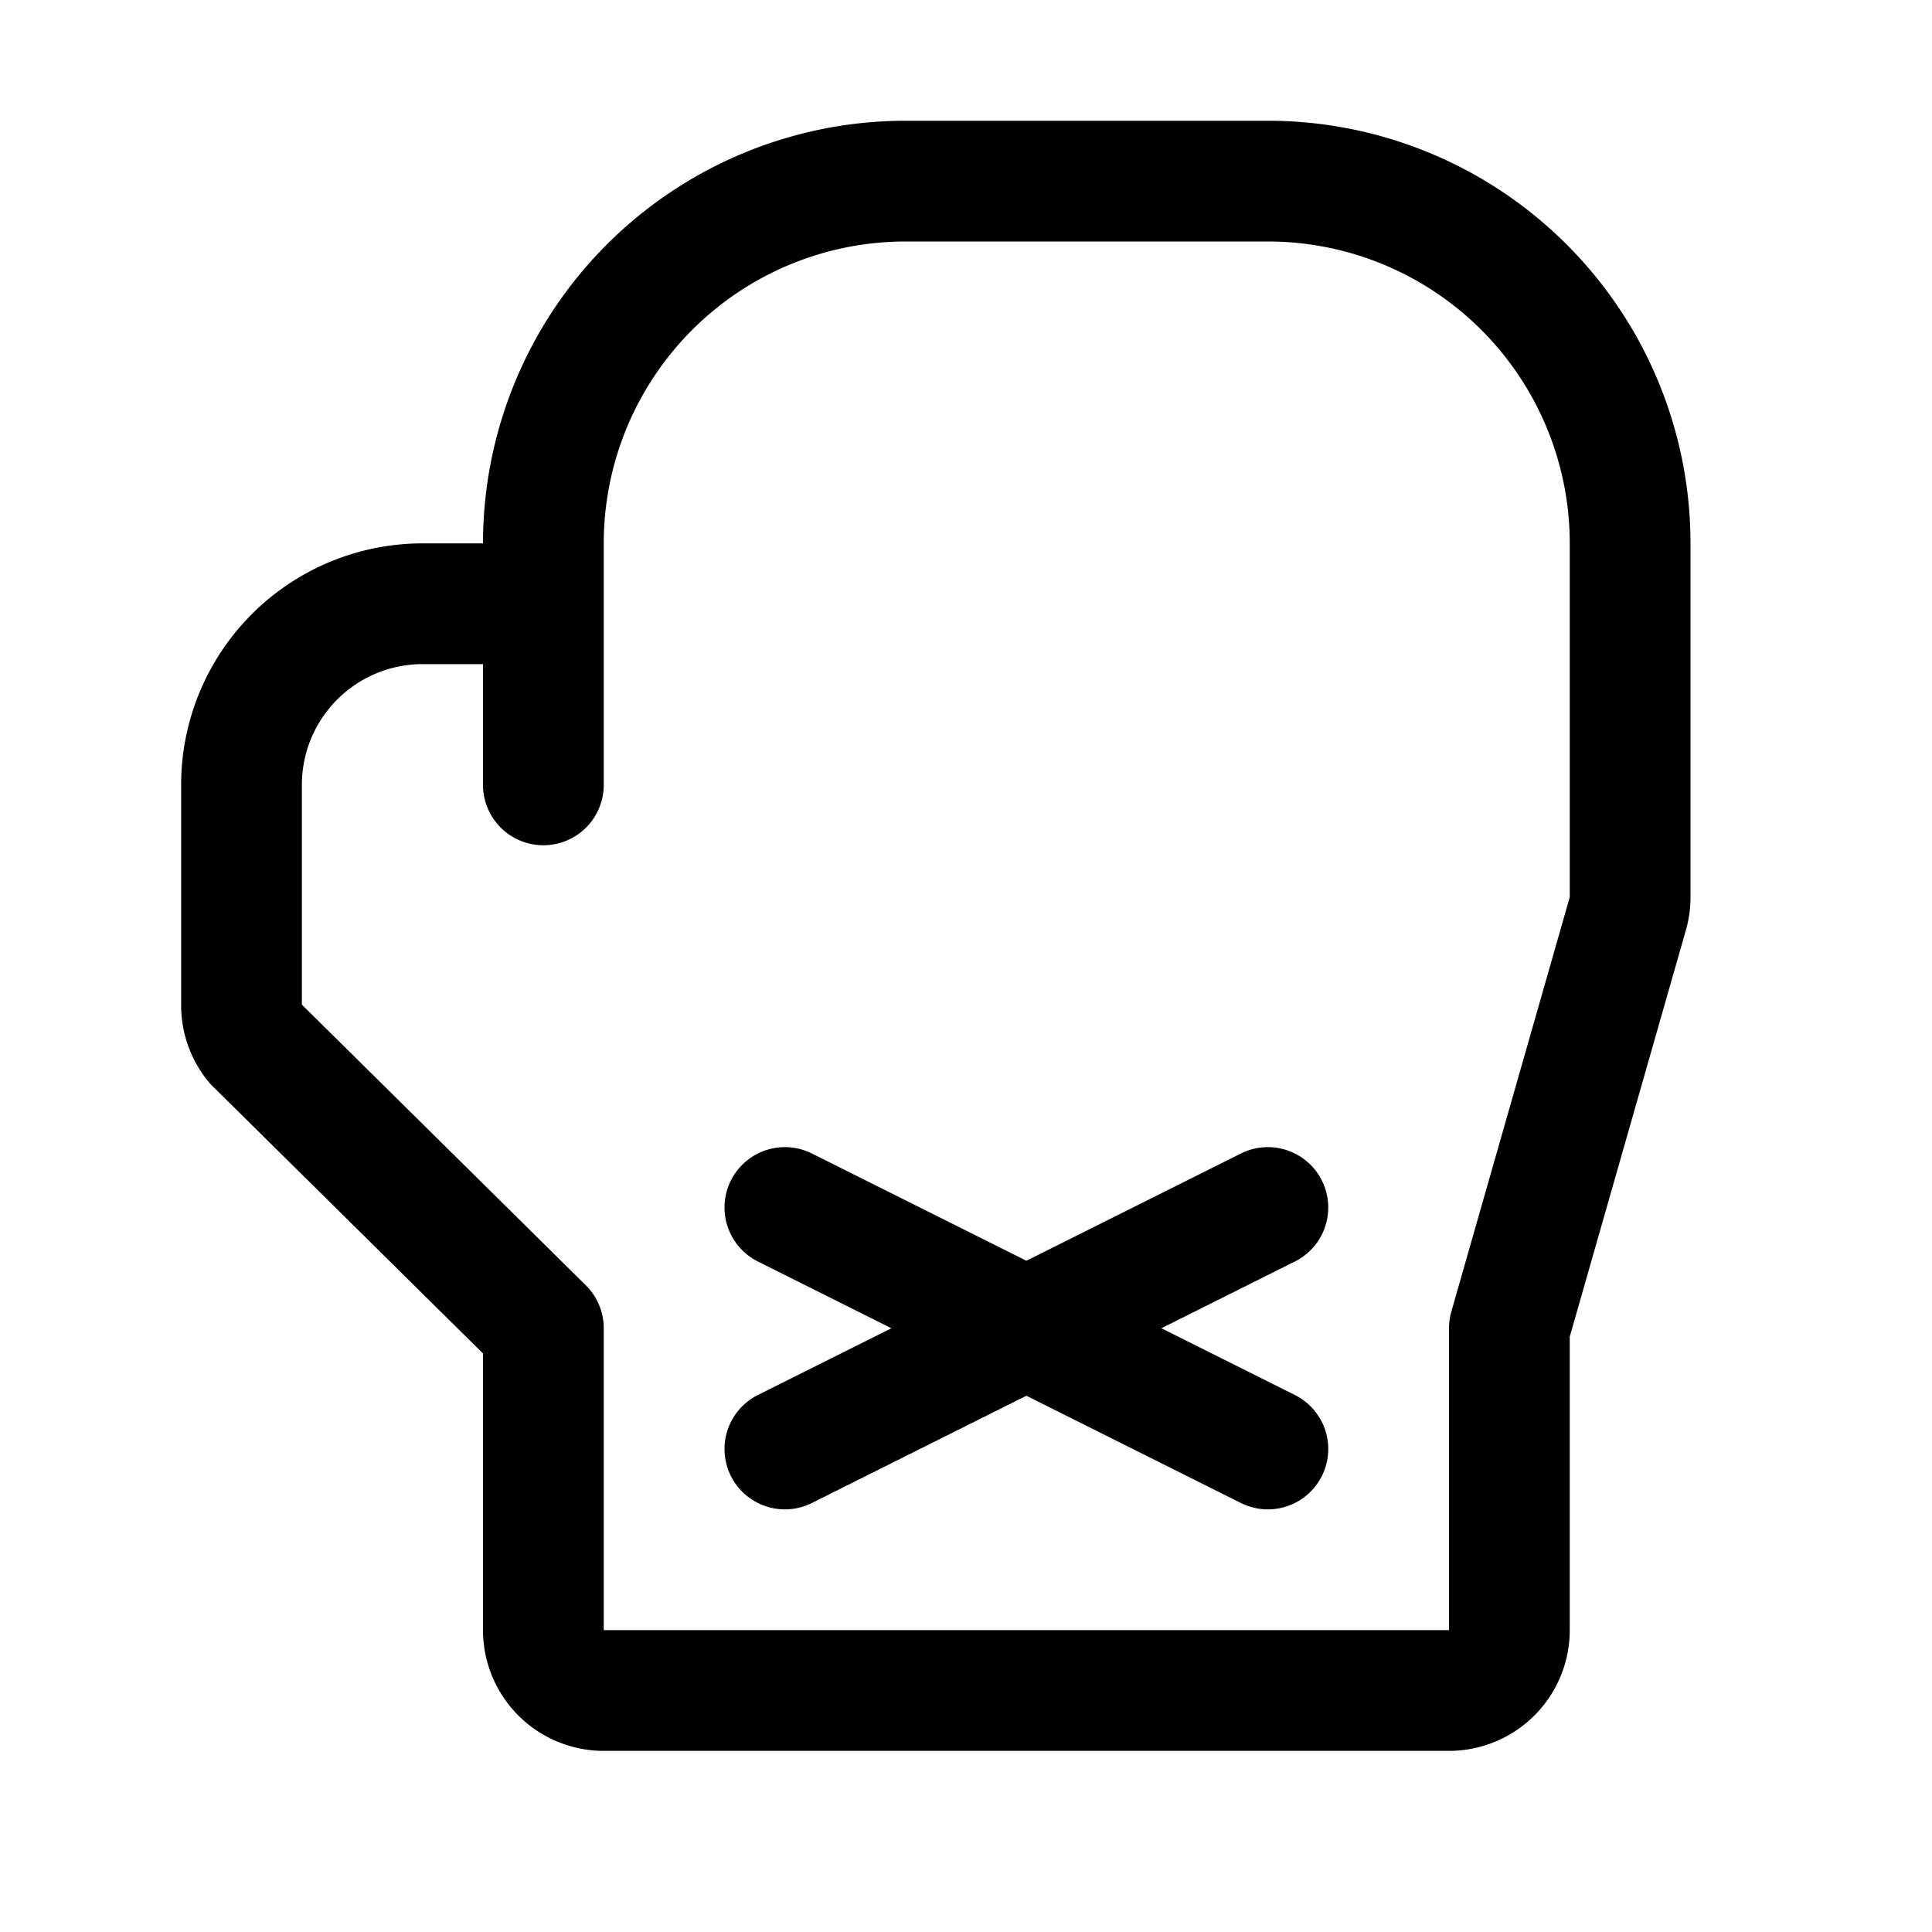
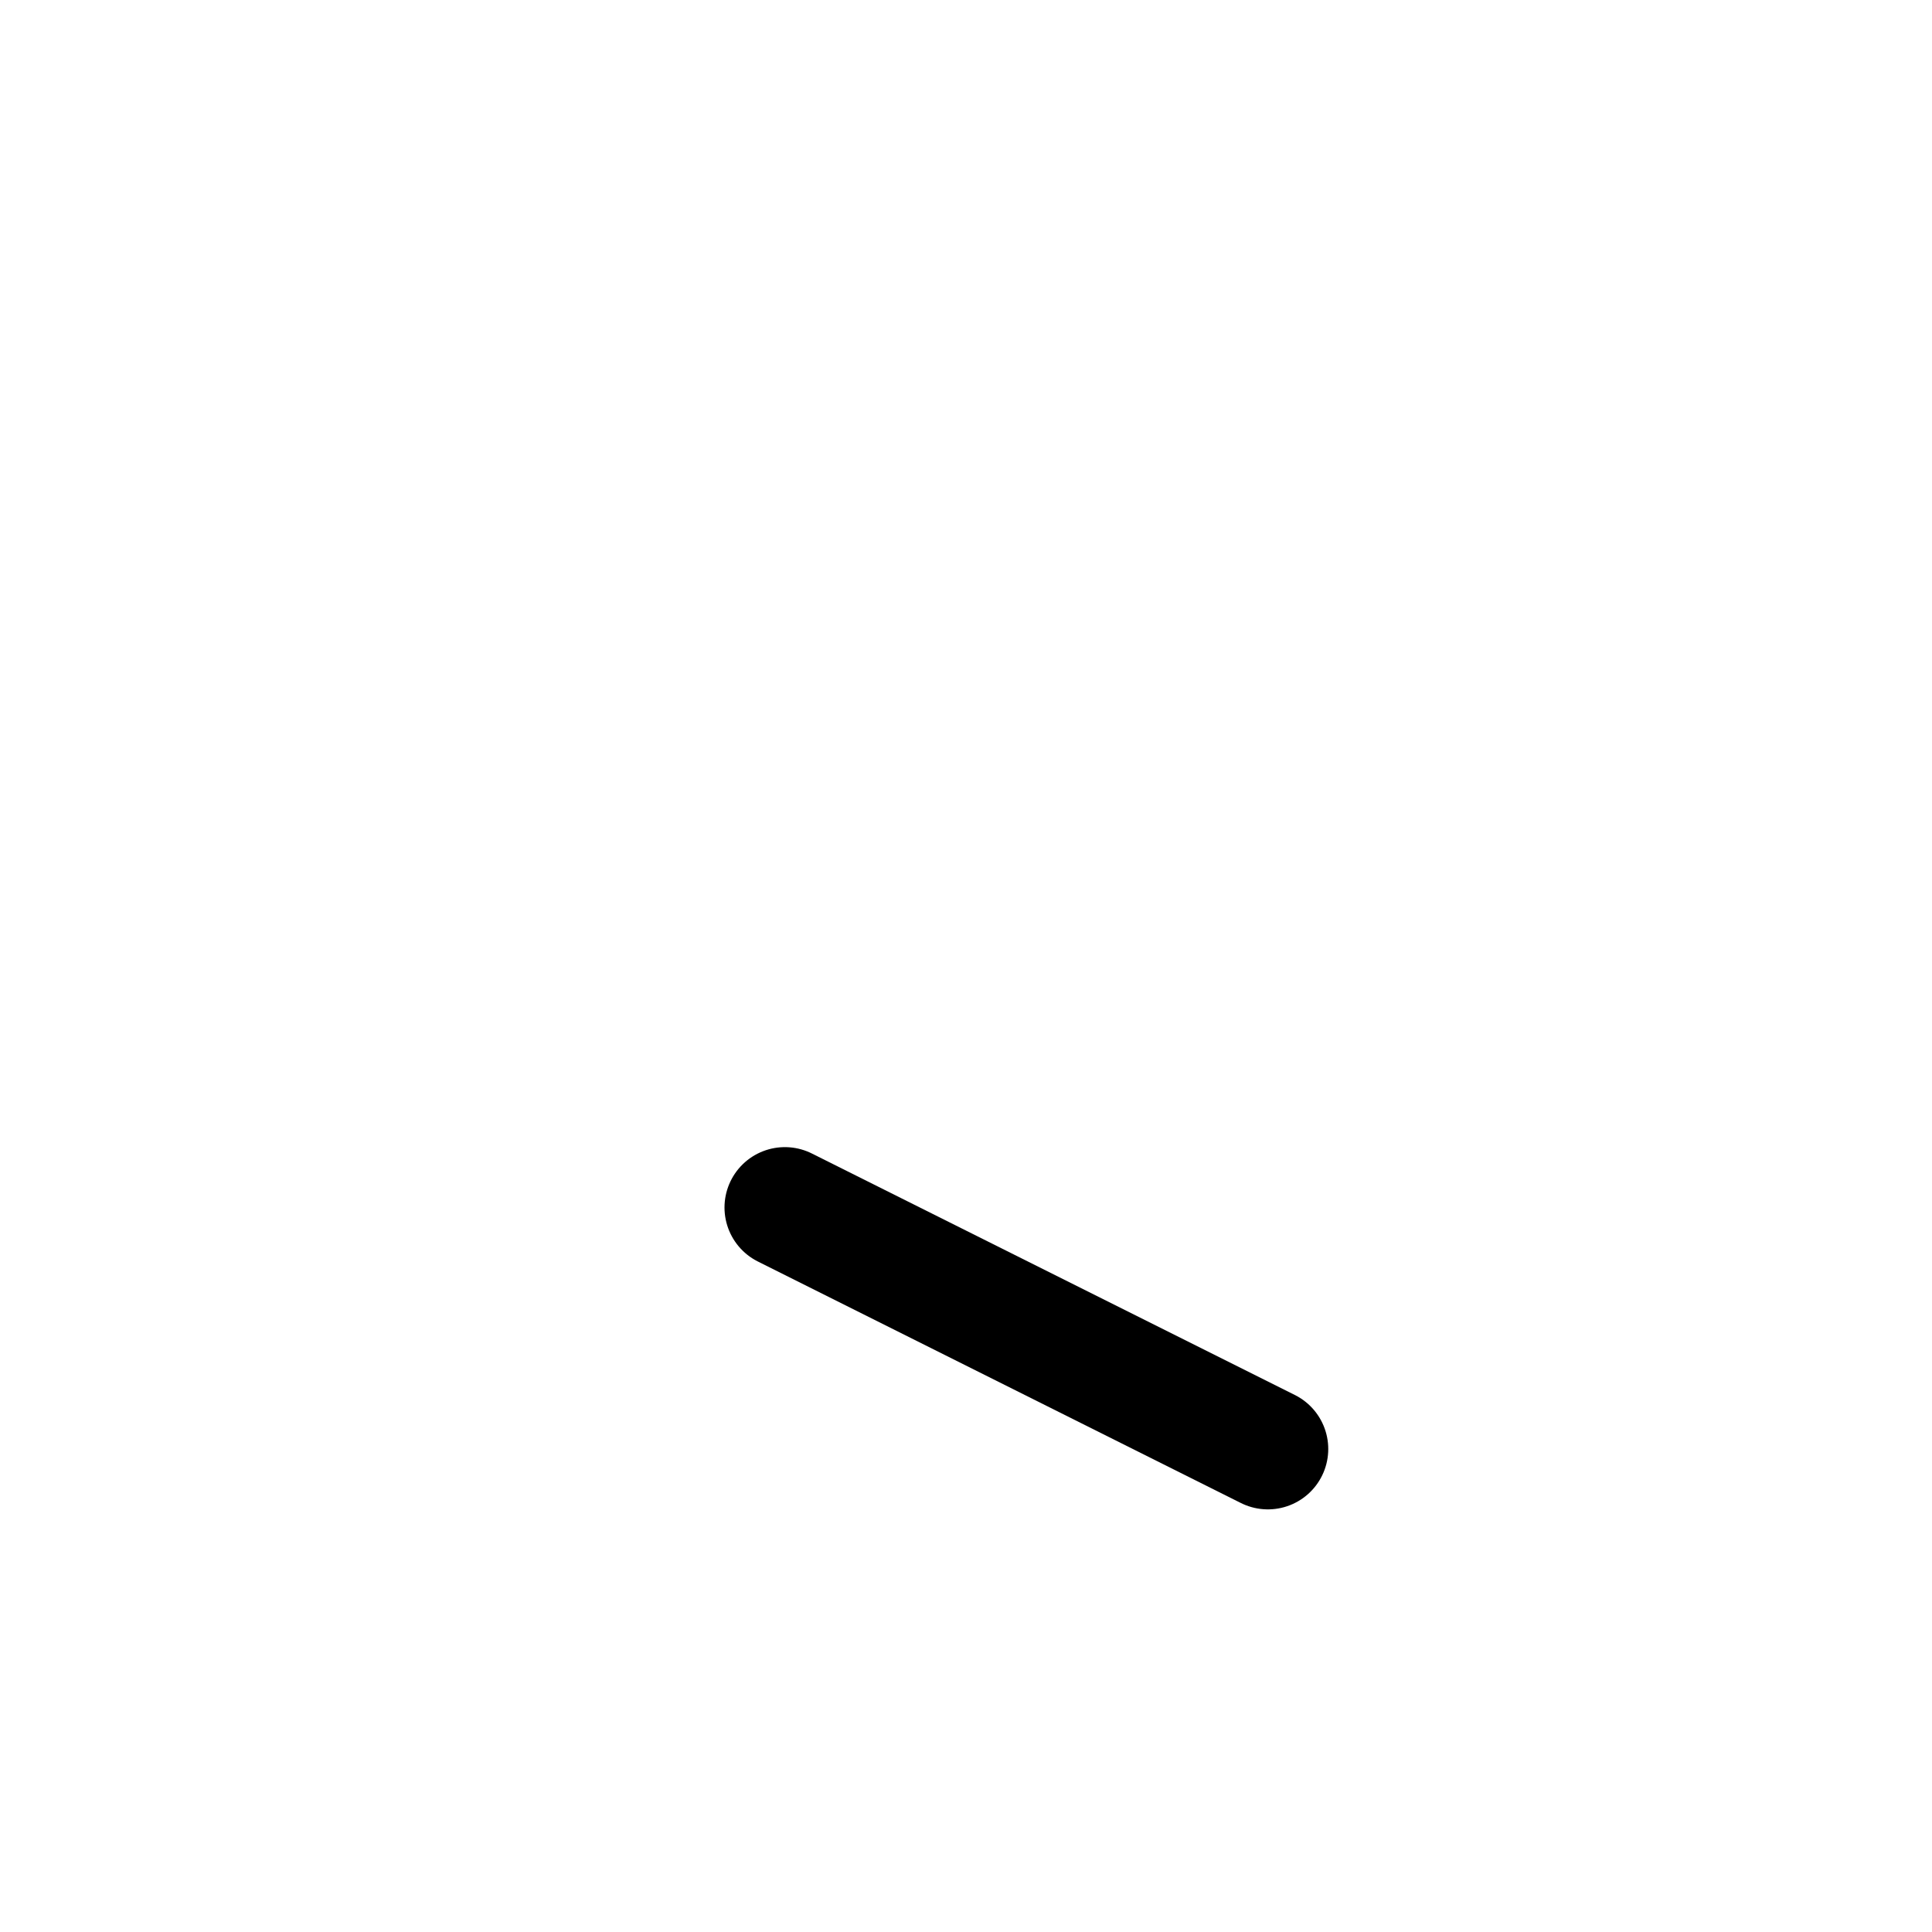
<svg xmlns="http://www.w3.org/2000/svg" viewBox="0 0 256 256">
-   <rect width="256" height="256" fill="none" />
-   <path d="M72,104V72a48,48,0,0,1,48-48h48a48,48,0,0,1,48,48v46.88a7.85,7.85,0,0,1-.31,2.2L200,176v40a8,8,0,0,1-8,8H80a8,8,0,0,1-8-8V176L33.75,138.19a8,8,0,0,1-1.75-5V104A24,24,0,0,1,56,80H72" fill="none" stroke="currentColor" stroke-linecap="round" stroke-linejoin="round" stroke-width="16" />
  <line x1="104" y1="160" x2="168" y2="192" fill="none" stroke="currentColor" stroke-linecap="round" stroke-linejoin="round" stroke-width="16" />
-   <line x1="168" y1="160" x2="104" y2="192" fill="none" stroke="currentColor" stroke-linecap="round" stroke-linejoin="round" stroke-width="16" />
</svg>